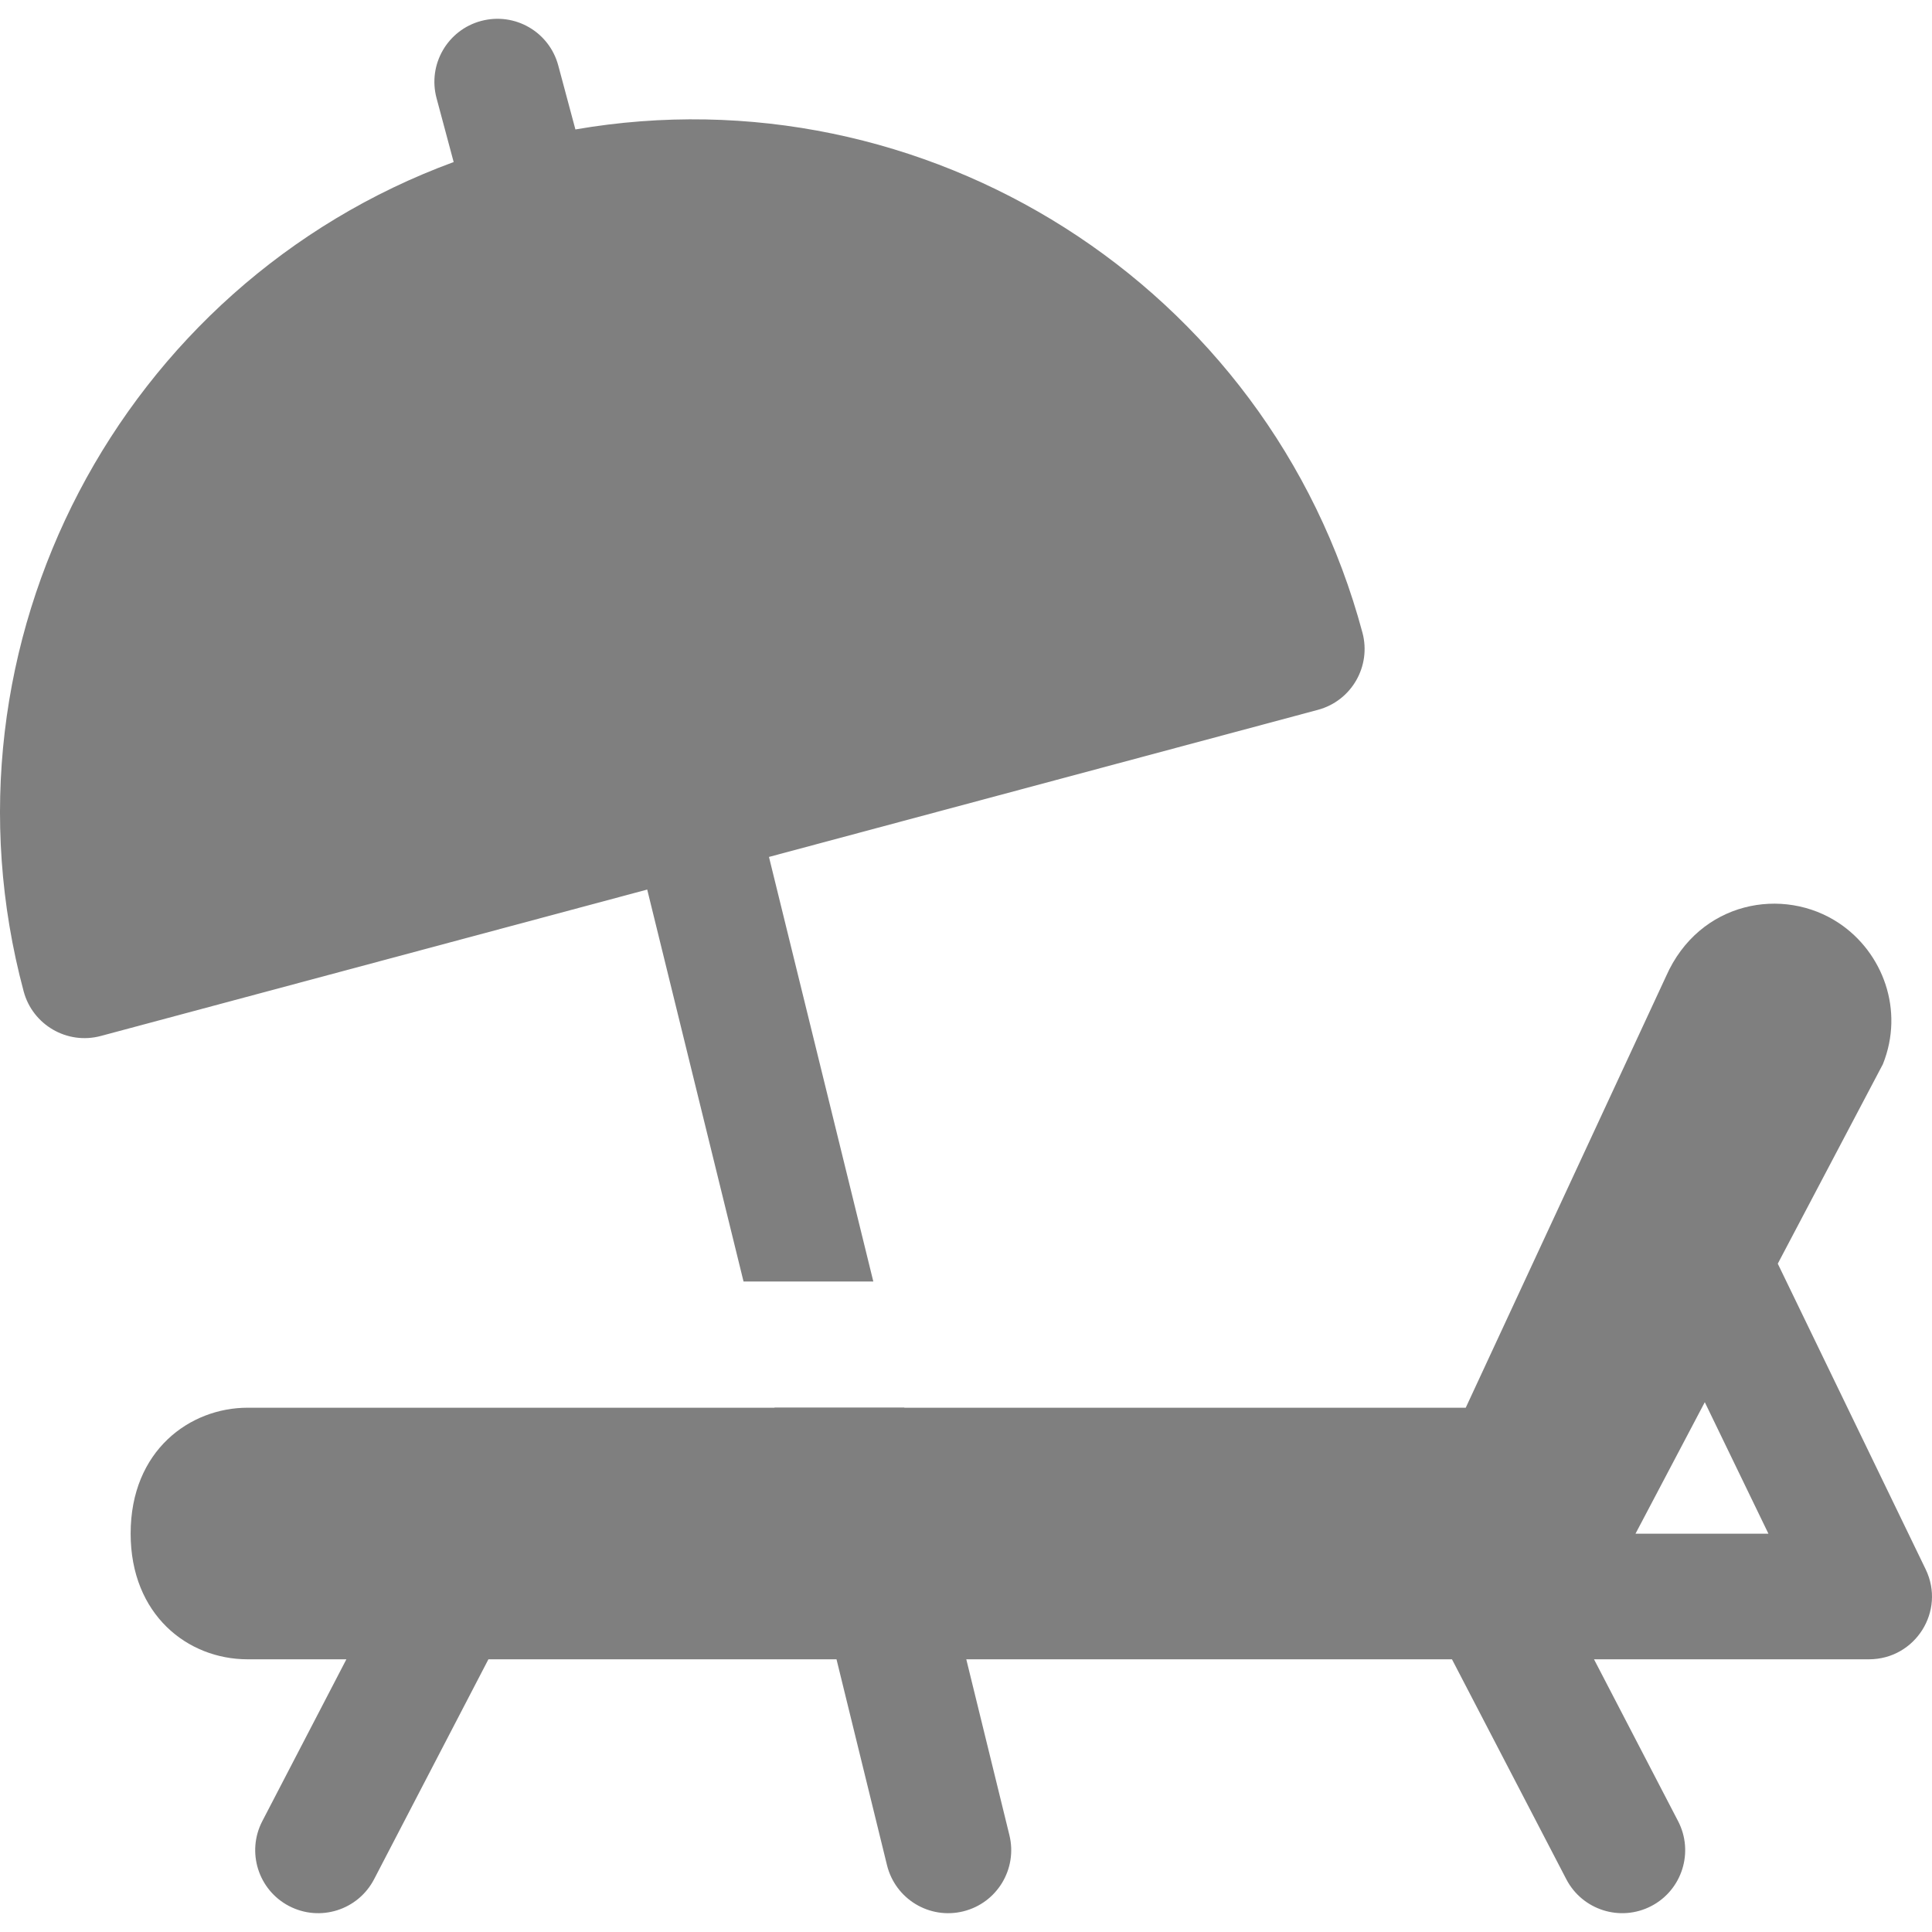
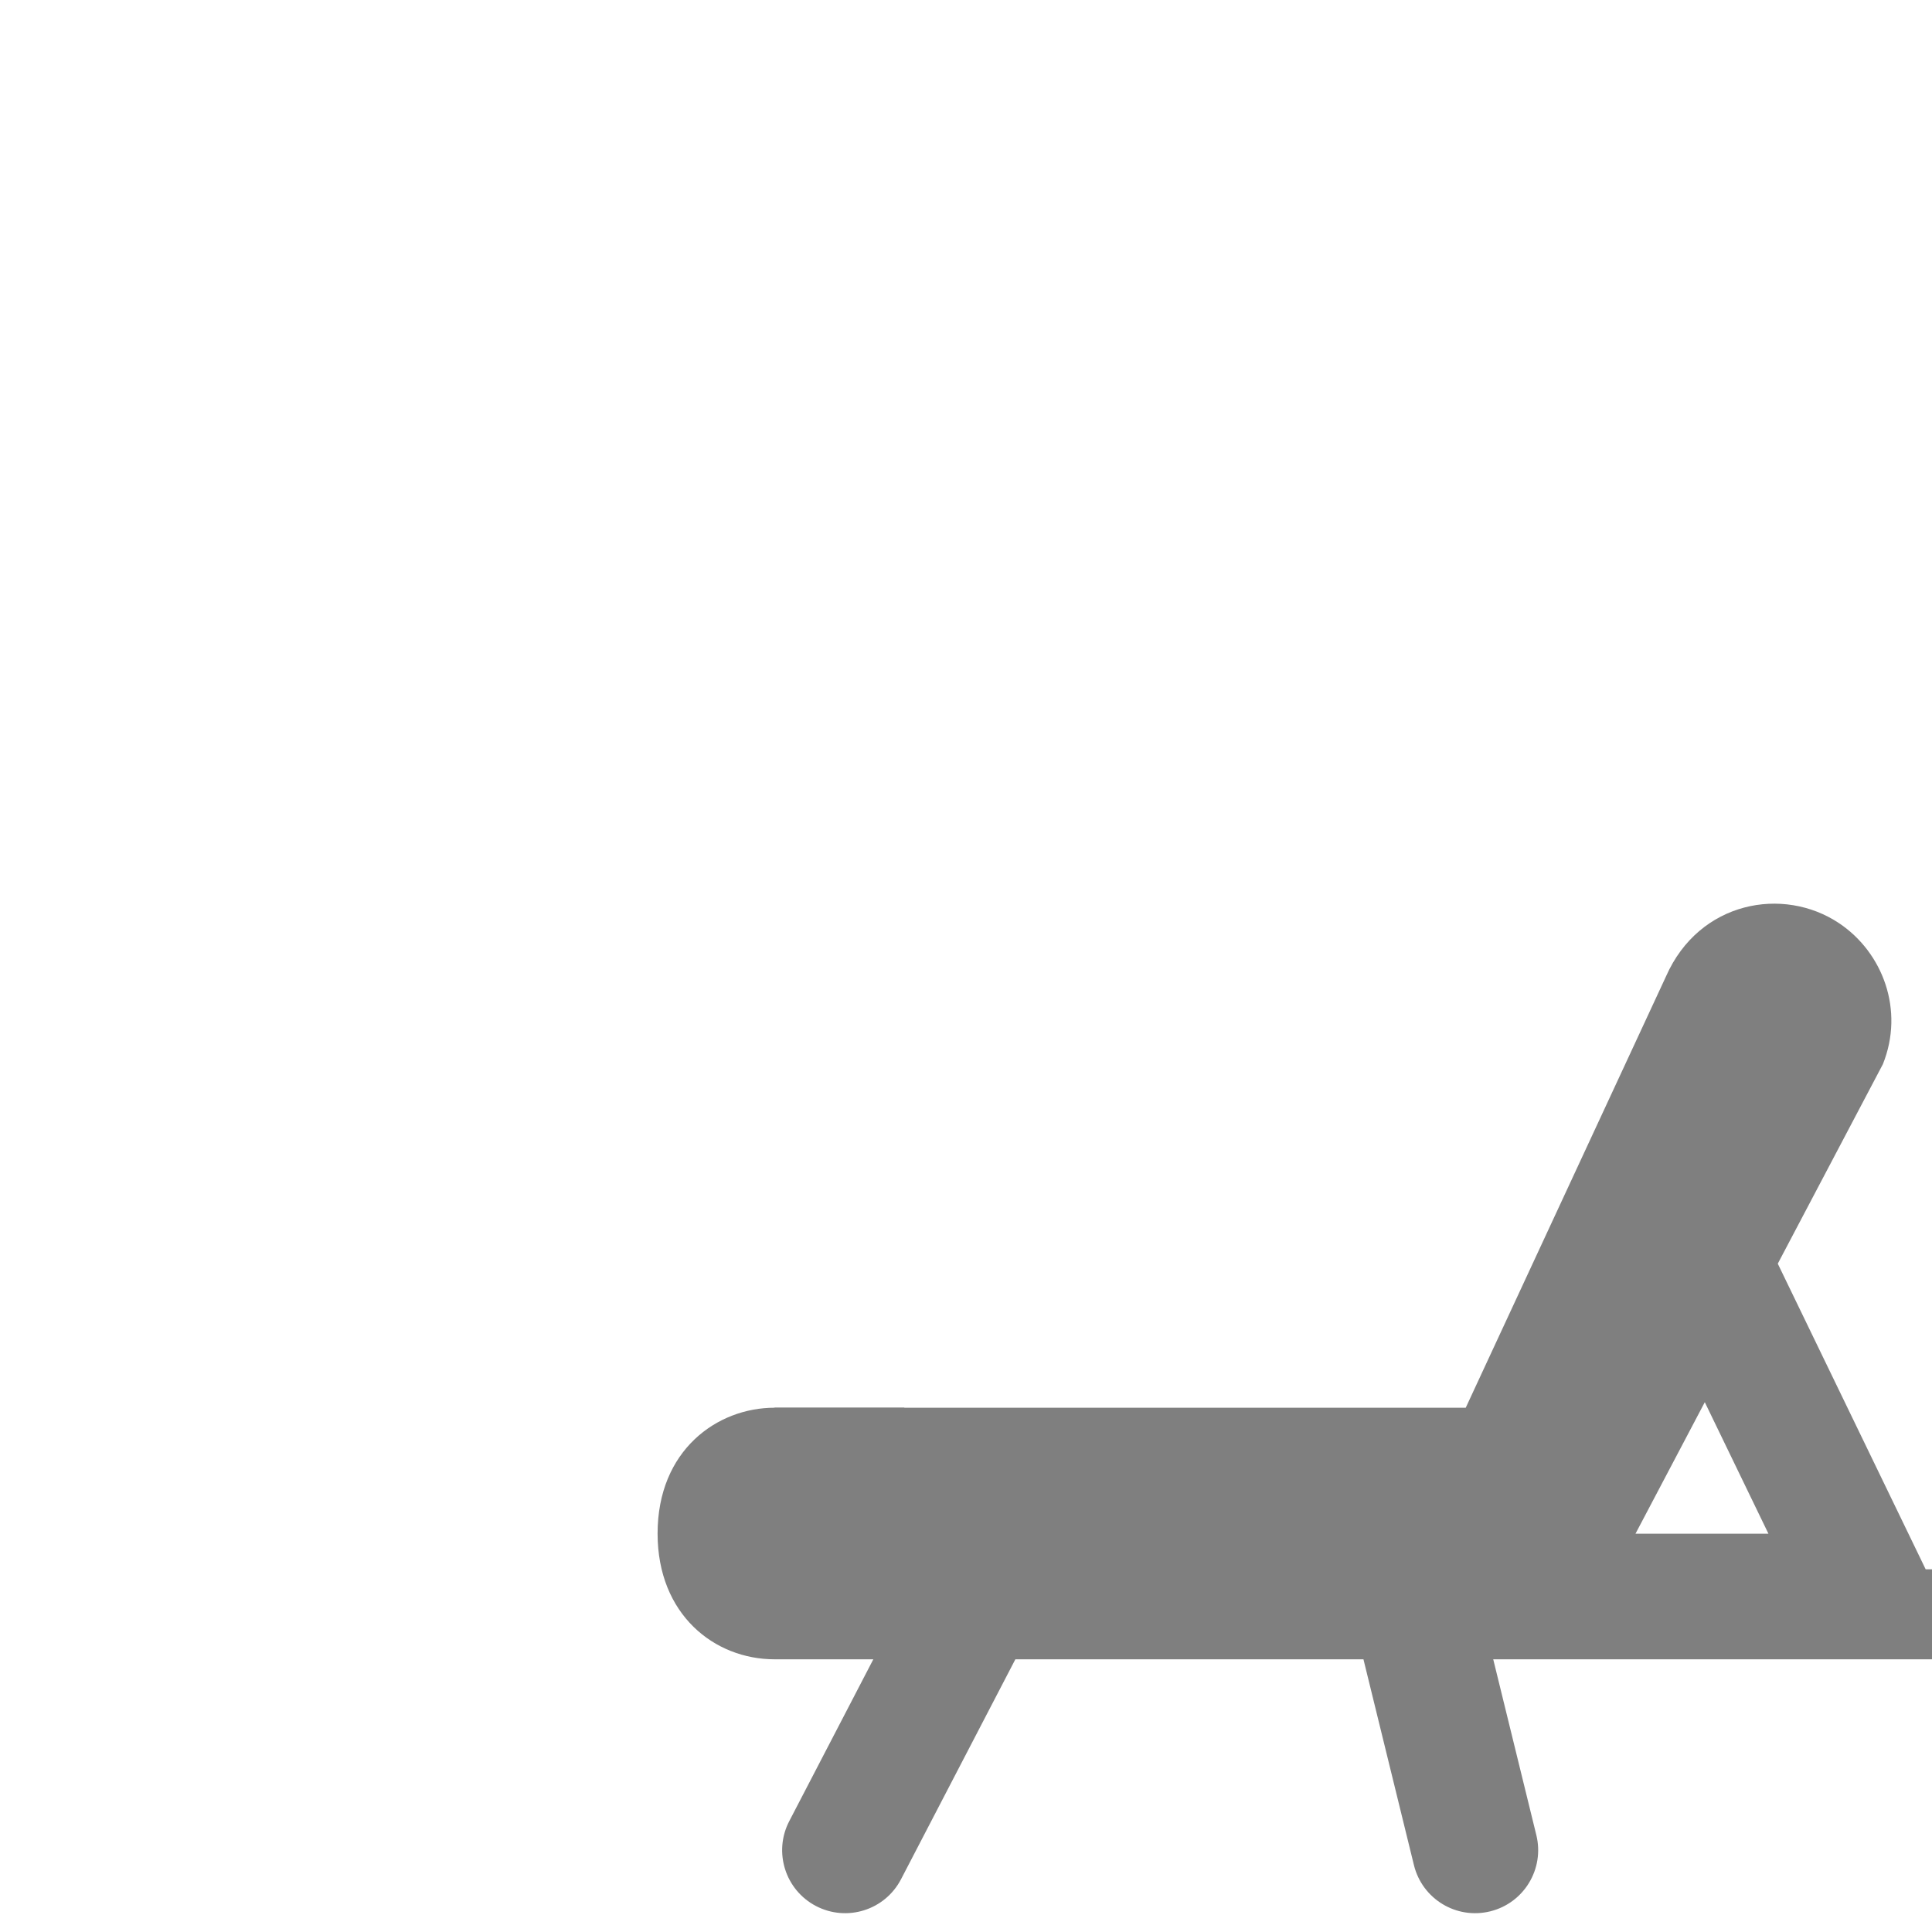
<svg xmlns="http://www.w3.org/2000/svg" version="1.1" width="79" height="79" x="0" y="0" viewBox="0 0 512 512" style="enable-background:new 0 0 512 512" xml:space="preserve" class="">
  <g>
-     <path d="m510.32 415.877-39.19-80.99 27.858-52.875c5.731-14.309-.011-29.577-11.592-37.338-14.782-9.904-37.077-5.851-45.864 14.028l-.055.125-53.038 114.233H239.66l-.013-.053h-34.393l.013.053H65.621c-15.21 0-31 11.246-31 33.352 0 21.473 15.071 33.319 31 33.319h26.174l-22.272 42.872c-4.261 8.18-1.087 18.261 7.087 22.521 8.175 4.25 18.245 1.105 22.521-7.098l30.305-58.296h92.246l13.384 54.568c2.209 8.947 11.221 14.438 20.206 12.229 8.953-2.203 14.428-11.247 12.227-20.203l-11.425-46.594h128.712l30.305 58.296c4.242 8.144 14.307 11.369 22.521 7.098 8.174-4.261 11.347-14.343 7.087-22.521l-22.272-42.872h72.859c12.288.001 20.388-12.774 15.034-23.854zm-76.899-9.425 18.366-34.859 16.869 34.859h-35.235z" fill="#7f7f7f" opacity="1" data-original="#000000" class="" />
-     <path d="M361.066 167.67C336.309 75.304 244.988 18.311 152.488 34.303l-4.541-16.943c-2.391-8.919-11.5-14.19-20.457-11.804-8.902 2.386-14.185 11.538-11.804 20.445l4.539 16.942C32.143 75.32-18.474 170.368 6.274 262.735c2.372 8.848 11.5 14.21 20.457 11.804l144.787-38.796 25.53 103.874h34.393l-27.656-112.52 145.478-38.981c8.937-2.4 14.171-11.577 11.803-20.446z" fill="#7f7f7f" opacity="1" data-original="#000000" class="" />
+     <path d="m510.32 415.877-39.19-80.99 27.858-52.875c5.731-14.309-.011-29.577-11.592-37.338-14.782-9.904-37.077-5.851-45.864 14.028l-.055.125-53.038 114.233H239.66l-.013-.053h-34.393l.013.053c-15.21 0-31 11.246-31 33.352 0 21.473 15.071 33.319 31 33.319h26.174l-22.272 42.872c-4.261 8.18-1.087 18.261 7.087 22.521 8.175 4.25 18.245 1.105 22.521-7.098l30.305-58.296h92.246l13.384 54.568c2.209 8.947 11.221 14.438 20.206 12.229 8.953-2.203 14.428-11.247 12.227-20.203l-11.425-46.594h128.712l30.305 58.296c4.242 8.144 14.307 11.369 22.521 7.098 8.174-4.261 11.347-14.343 7.087-22.521l-22.272-42.872h72.859c12.288.001 20.388-12.774 15.034-23.854zm-76.899-9.425 18.366-34.859 16.869 34.859h-35.235z" fill="#7f7f7f" opacity="1" data-original="#000000" class="" />
  </g>
</svg>